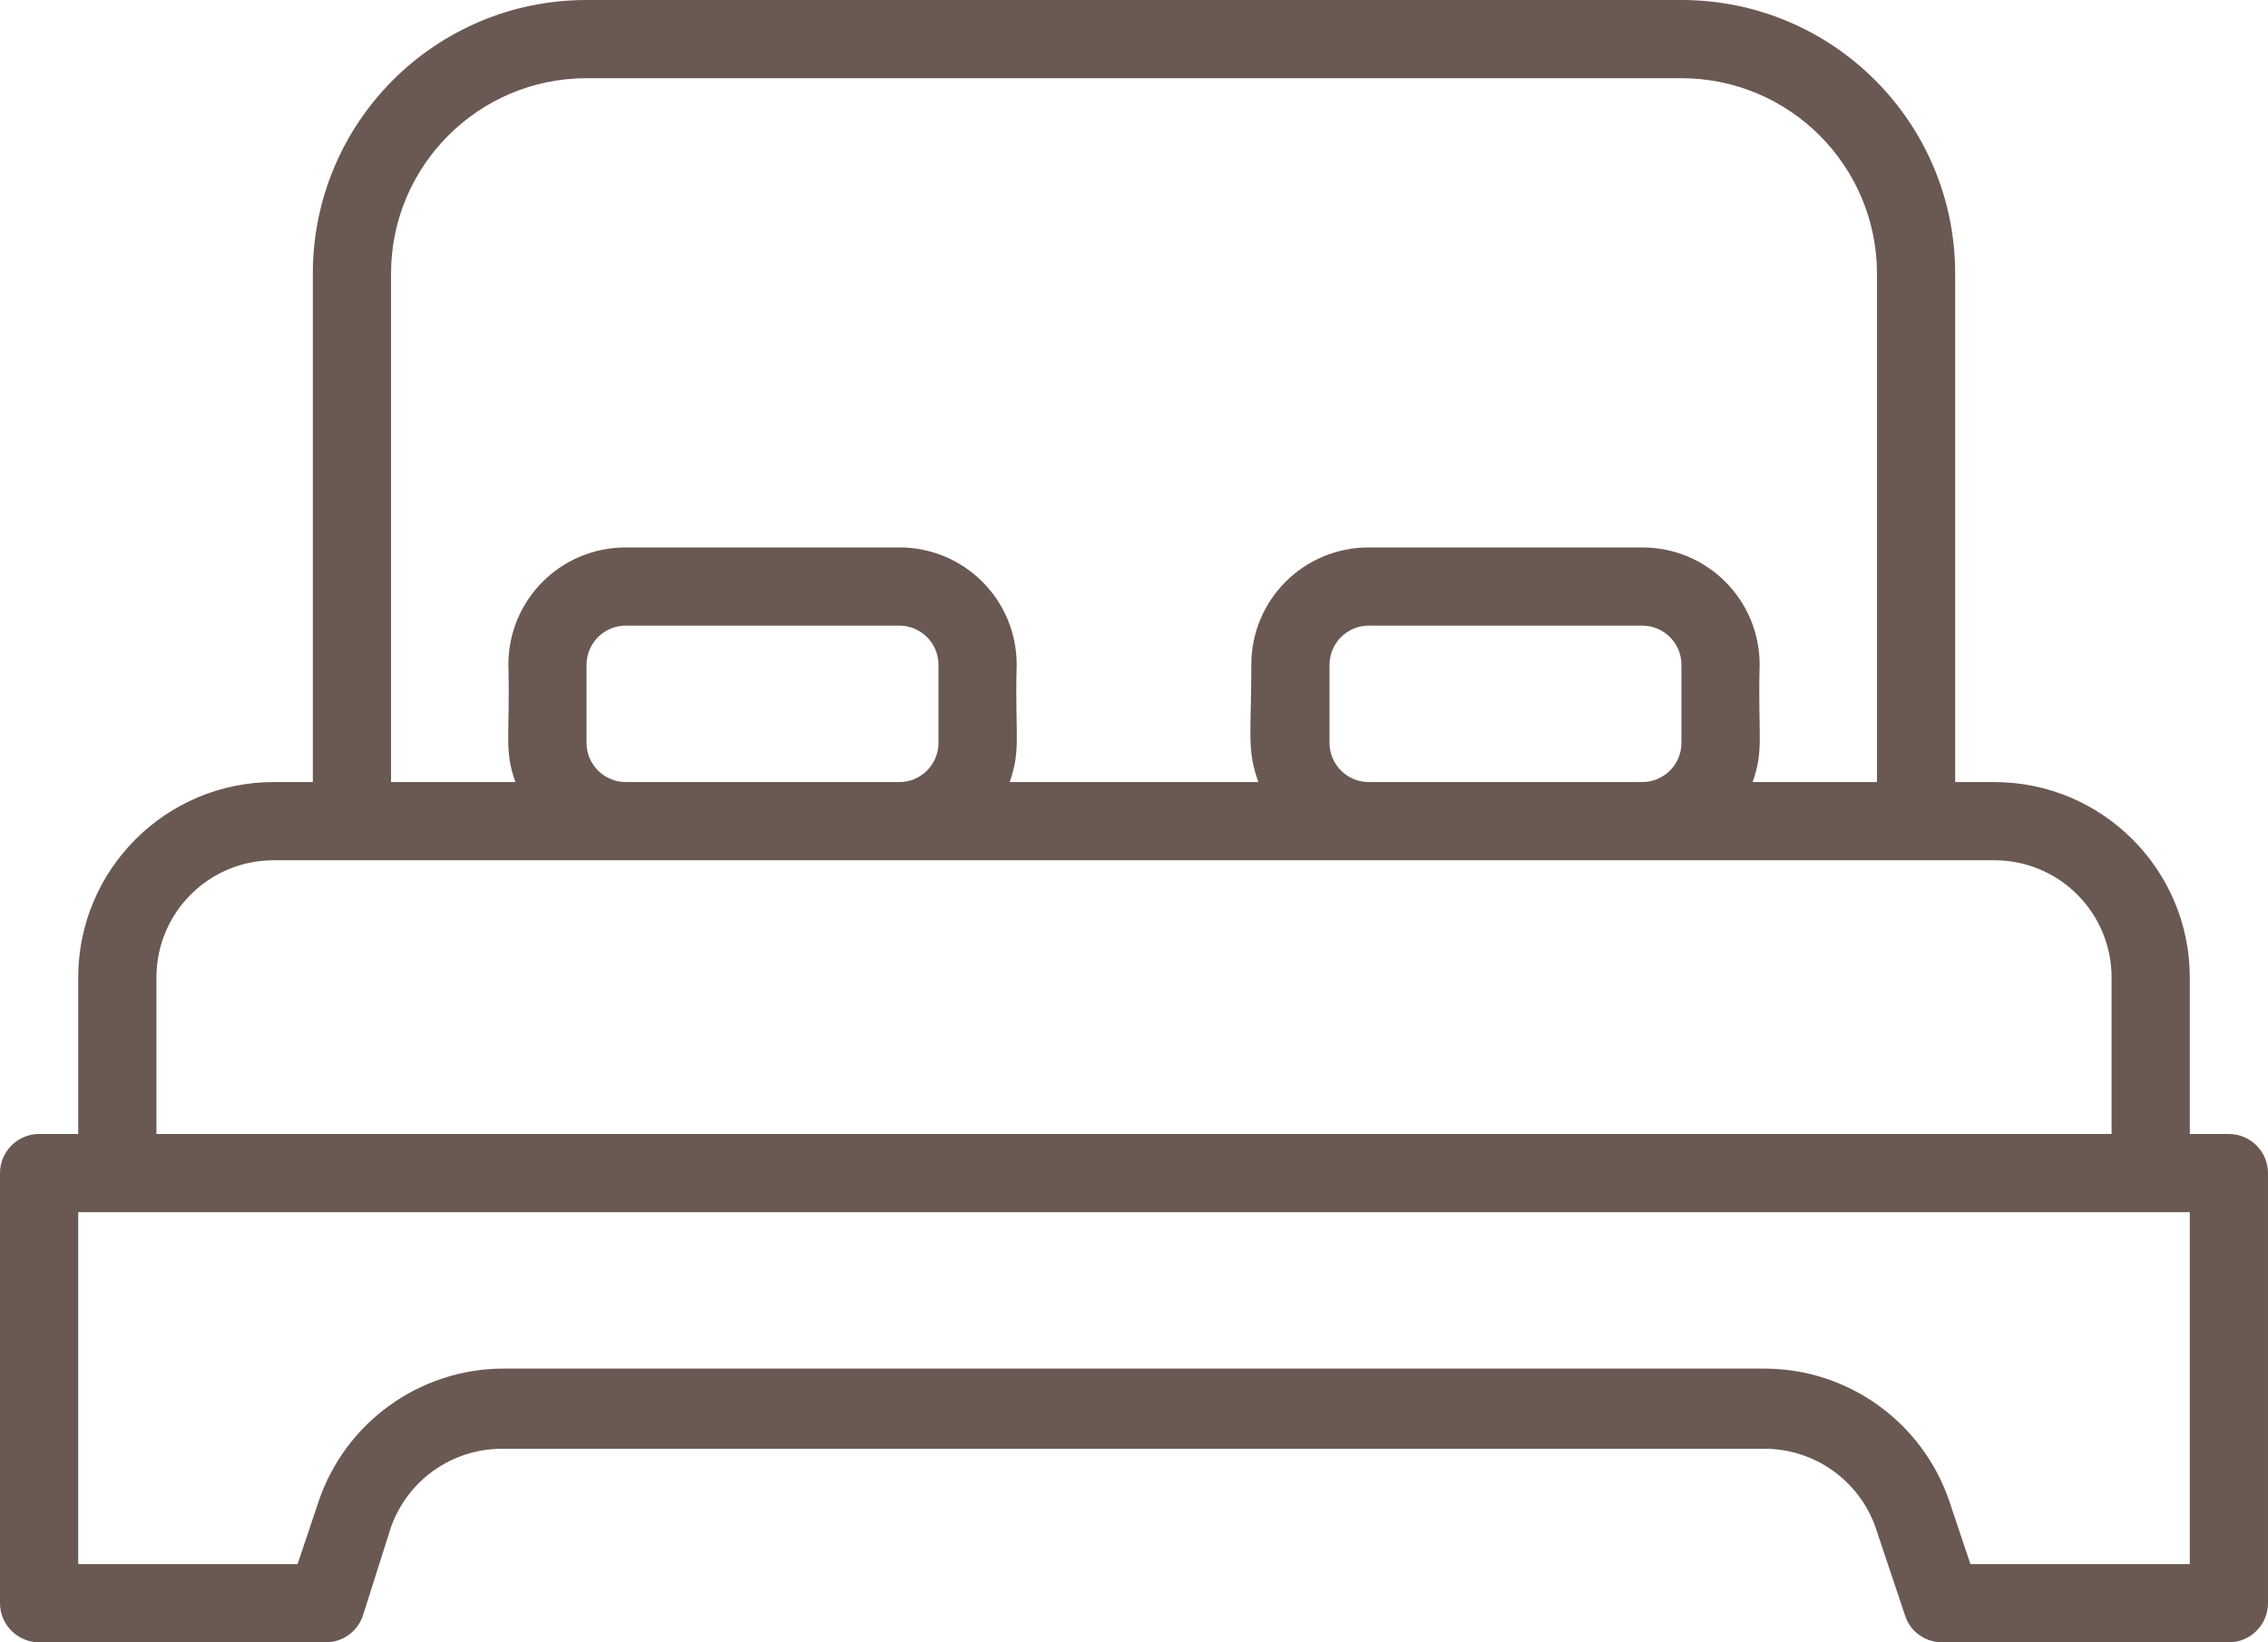
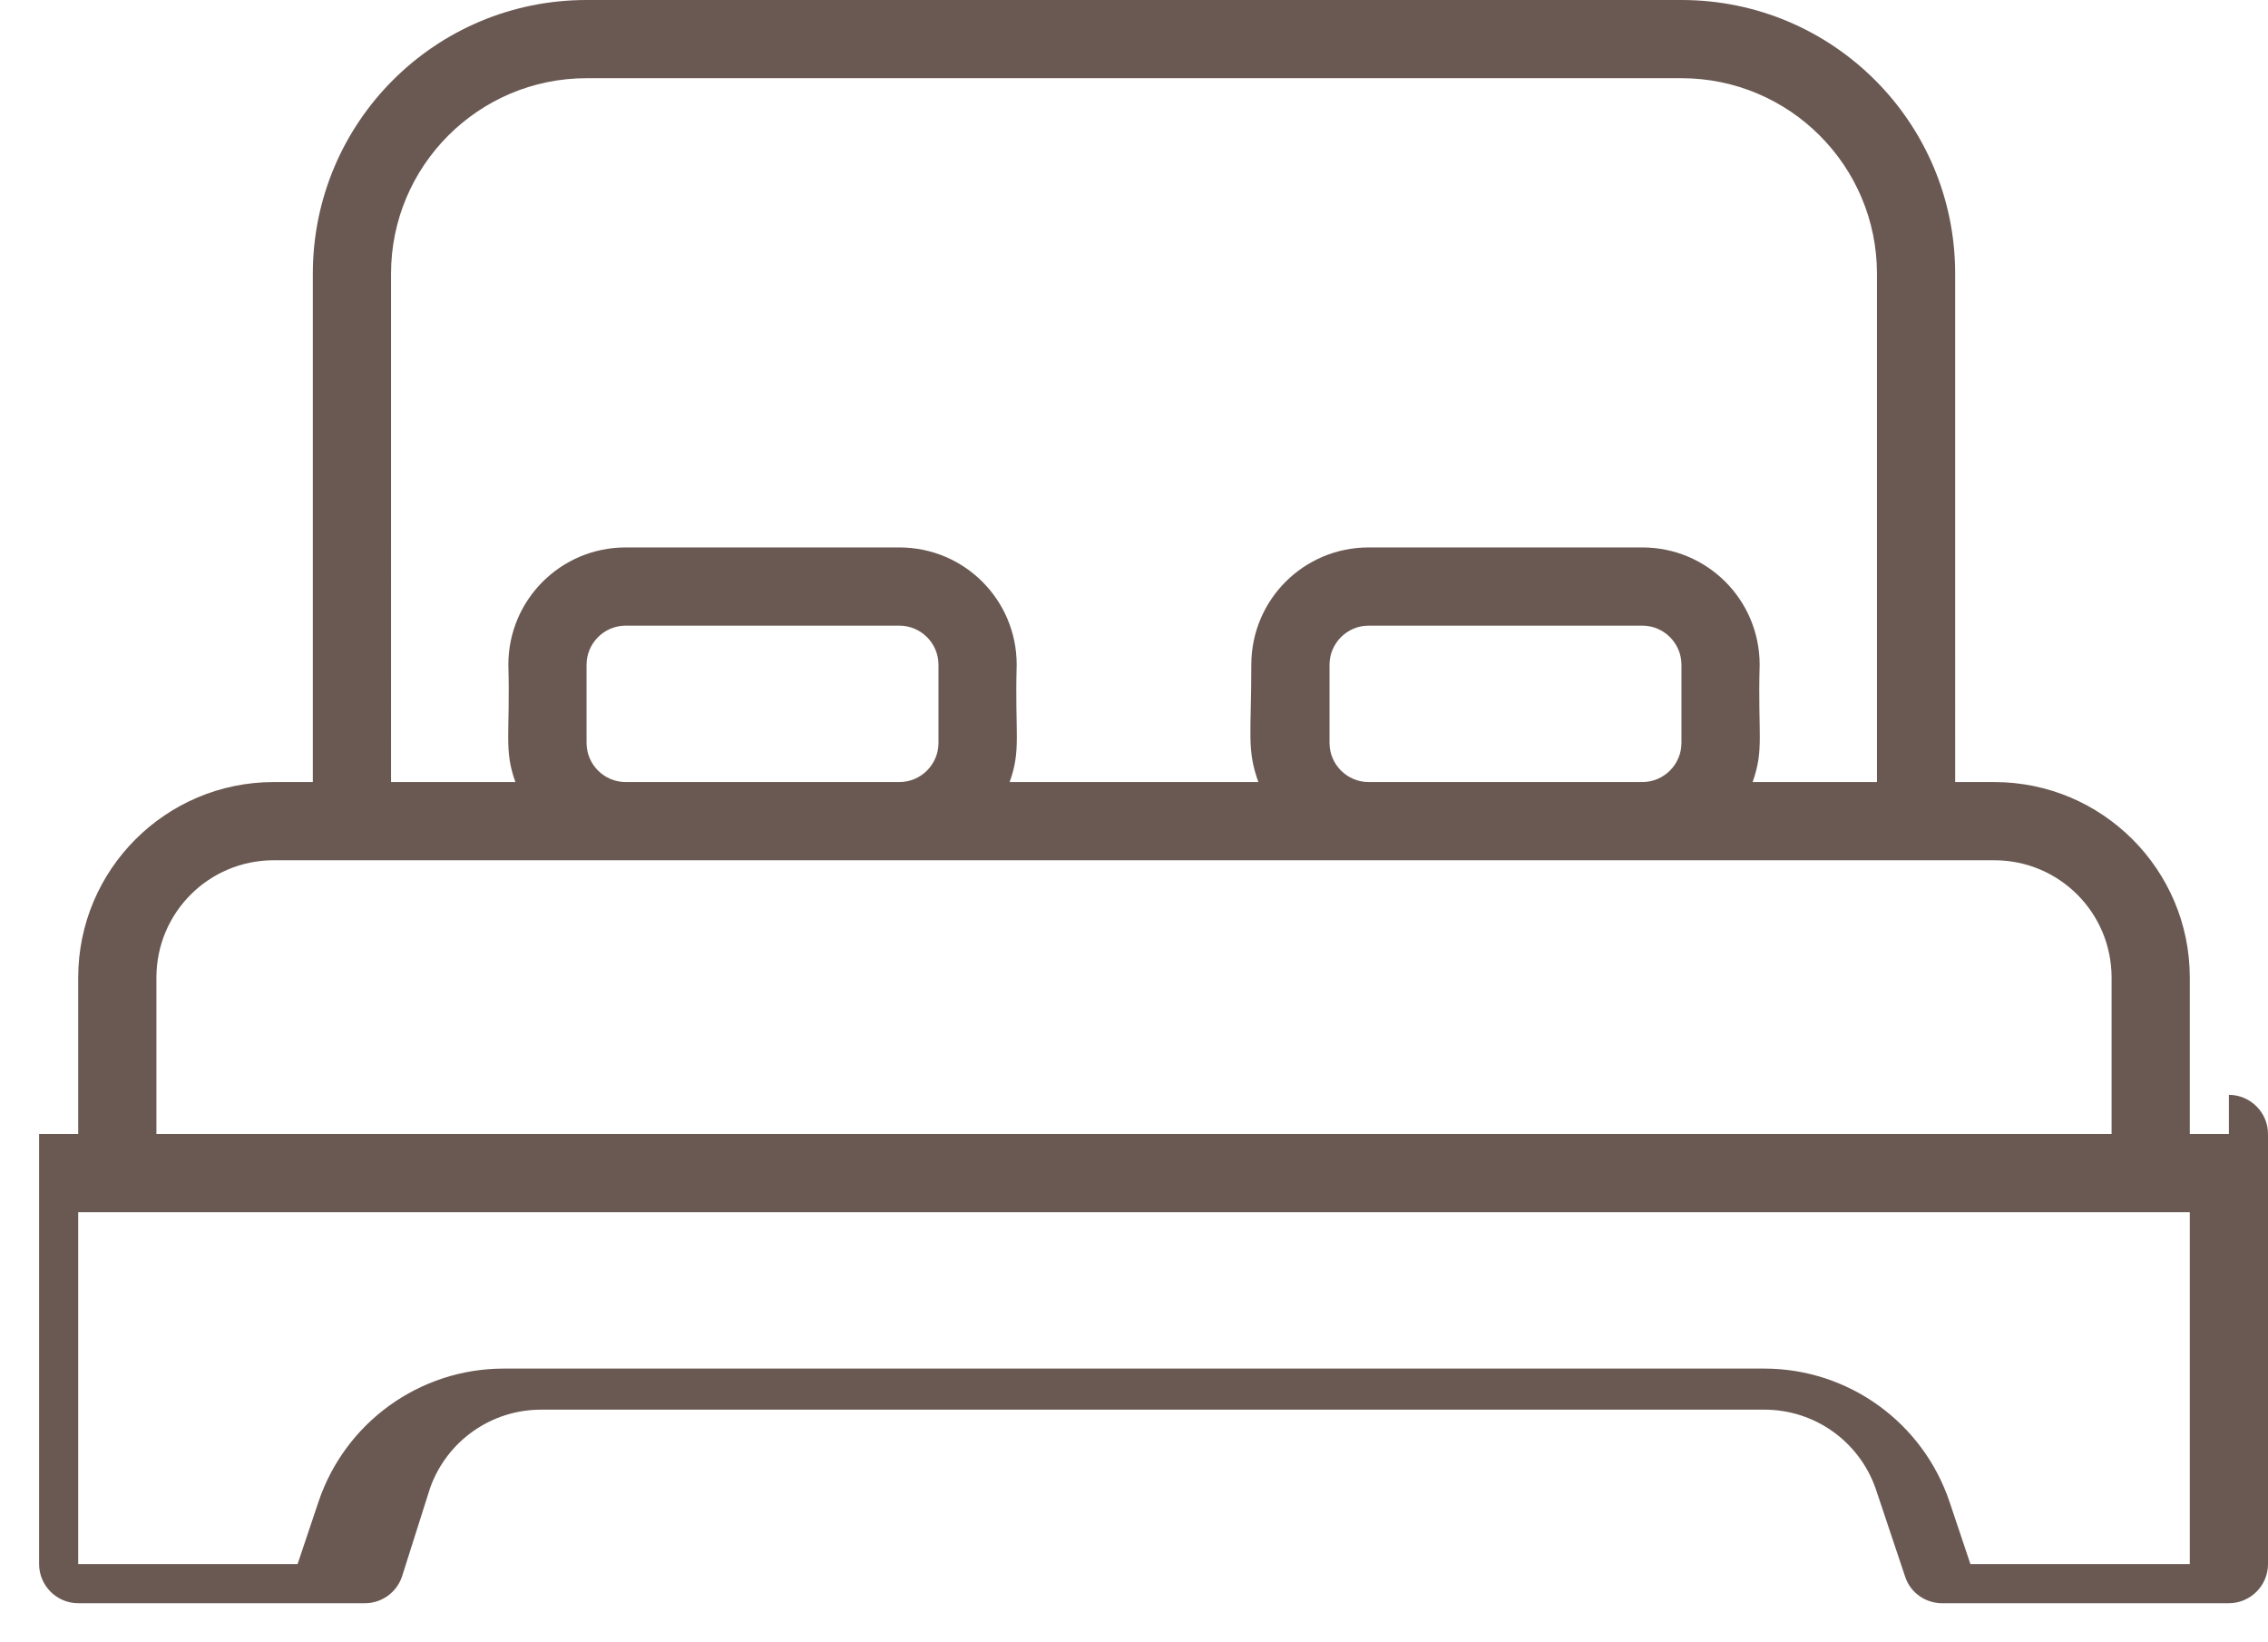
<svg xmlns="http://www.w3.org/2000/svg" id="Ebene_1" viewBox="0 0 58 42">
  <defs>
    <style>.cls-1{fill:#6a5952;}</style>
  </defs>
-   <path class="cls-1" d="M57,29h-1v-4c0-2.76-2.24-5-5-5h-1V7c0-3.87-3.13-7-7-7H15c-3.87,0-7,3.13-7,7v13h-1c-2.76,0-5,2.24-5,5v4H1c-.55,0-1,.45-1,1v11c0,.55,.45,1,1,1h7.33c.43,0,.81-.27,.95-.68l.72-2.27c.43-1.2,1.56-2,2.84-2H45.12c1.28,0,2.41,.8,2.84,2l.76,2.27c.14,.43,.55,.7,1,.68h7.28c.55,0,1-.45,1-1v-11c0-.55-.45-1-1-1ZM10,7c0-2.76,2.24-5,5-5h28c2.76,0,5,2.24,5,5v13h-3.18c.3-.84,.13-1.21,.18-3,0-1.66-1.34-3-3-3h-7c-1.66,0-3,1.34-3,3,0,1.79-.12,2.16,.18,3h-6.36c.3-.84,.13-1.21,.18-3,0-1.66-1.34-3-3-3h-7c-1.66,0-3,1.34-3,3,.05,1.79-.12,2.16,.18,3h-3.18V7Zm24,12v-2c0-.55,.45-1,1-1h7c.55,0,1,.45,1,1v2c0,.55-.45,1-1,1h-7c-.55,0-1-.45-1-1Zm-19,0v-2c0-.55,.45-1,1-1h7c.55,0,1,.45,1,1v2c0,.55-.45,1-1,1h-7c-.55,0-1-.45-1-1Zm-11,6c0-1.66,1.34-3,3-3H51c1.66,0,3,1.34,3,3v4H4v-4Zm52,15h-5.61l-.53-1.58c-.68-2.04-2.59-3.42-4.74-3.42H12.88c-2.15,0-4.06,1.38-4.74,3.42l-.53,1.58H2v-9H56v9Z" />
+   <path class="cls-1" d="M57,29h-1v-4c0-2.76-2.24-5-5-5h-1V7c0-3.87-3.13-7-7-7H15c-3.87,0-7,3.13-7,7v13h-1c-2.76,0-5,2.24-5,5v4H1v11c0,.55,.45,1,1,1h7.33c.43,0,.81-.27,.95-.68l.72-2.27c.43-1.2,1.56-2,2.84-2H45.12c1.28,0,2.41,.8,2.84,2l.76,2.27c.14,.43,.55,.7,1,.68h7.28c.55,0,1-.45,1-1v-11c0-.55-.45-1-1-1ZM10,7c0-2.76,2.24-5,5-5h28c2.76,0,5,2.24,5,5v13h-3.18c.3-.84,.13-1.21,.18-3,0-1.66-1.34-3-3-3h-7c-1.66,0-3,1.34-3,3,0,1.79-.12,2.16,.18,3h-6.36c.3-.84,.13-1.21,.18-3,0-1.66-1.34-3-3-3h-7c-1.66,0-3,1.34-3,3,.05,1.79-.12,2.16,.18,3h-3.18V7Zm24,12v-2c0-.55,.45-1,1-1h7c.55,0,1,.45,1,1v2c0,.55-.45,1-1,1h-7c-.55,0-1-.45-1-1Zm-19,0v-2c0-.55,.45-1,1-1h7c.55,0,1,.45,1,1v2c0,.55-.45,1-1,1h-7c-.55,0-1-.45-1-1Zm-11,6c0-1.66,1.34-3,3-3H51c1.66,0,3,1.34,3,3v4H4v-4Zm52,15h-5.61l-.53-1.58c-.68-2.04-2.59-3.42-4.74-3.42H12.88c-2.15,0-4.06,1.38-4.74,3.42l-.53,1.58H2v-9H56v9Z" />
</svg>